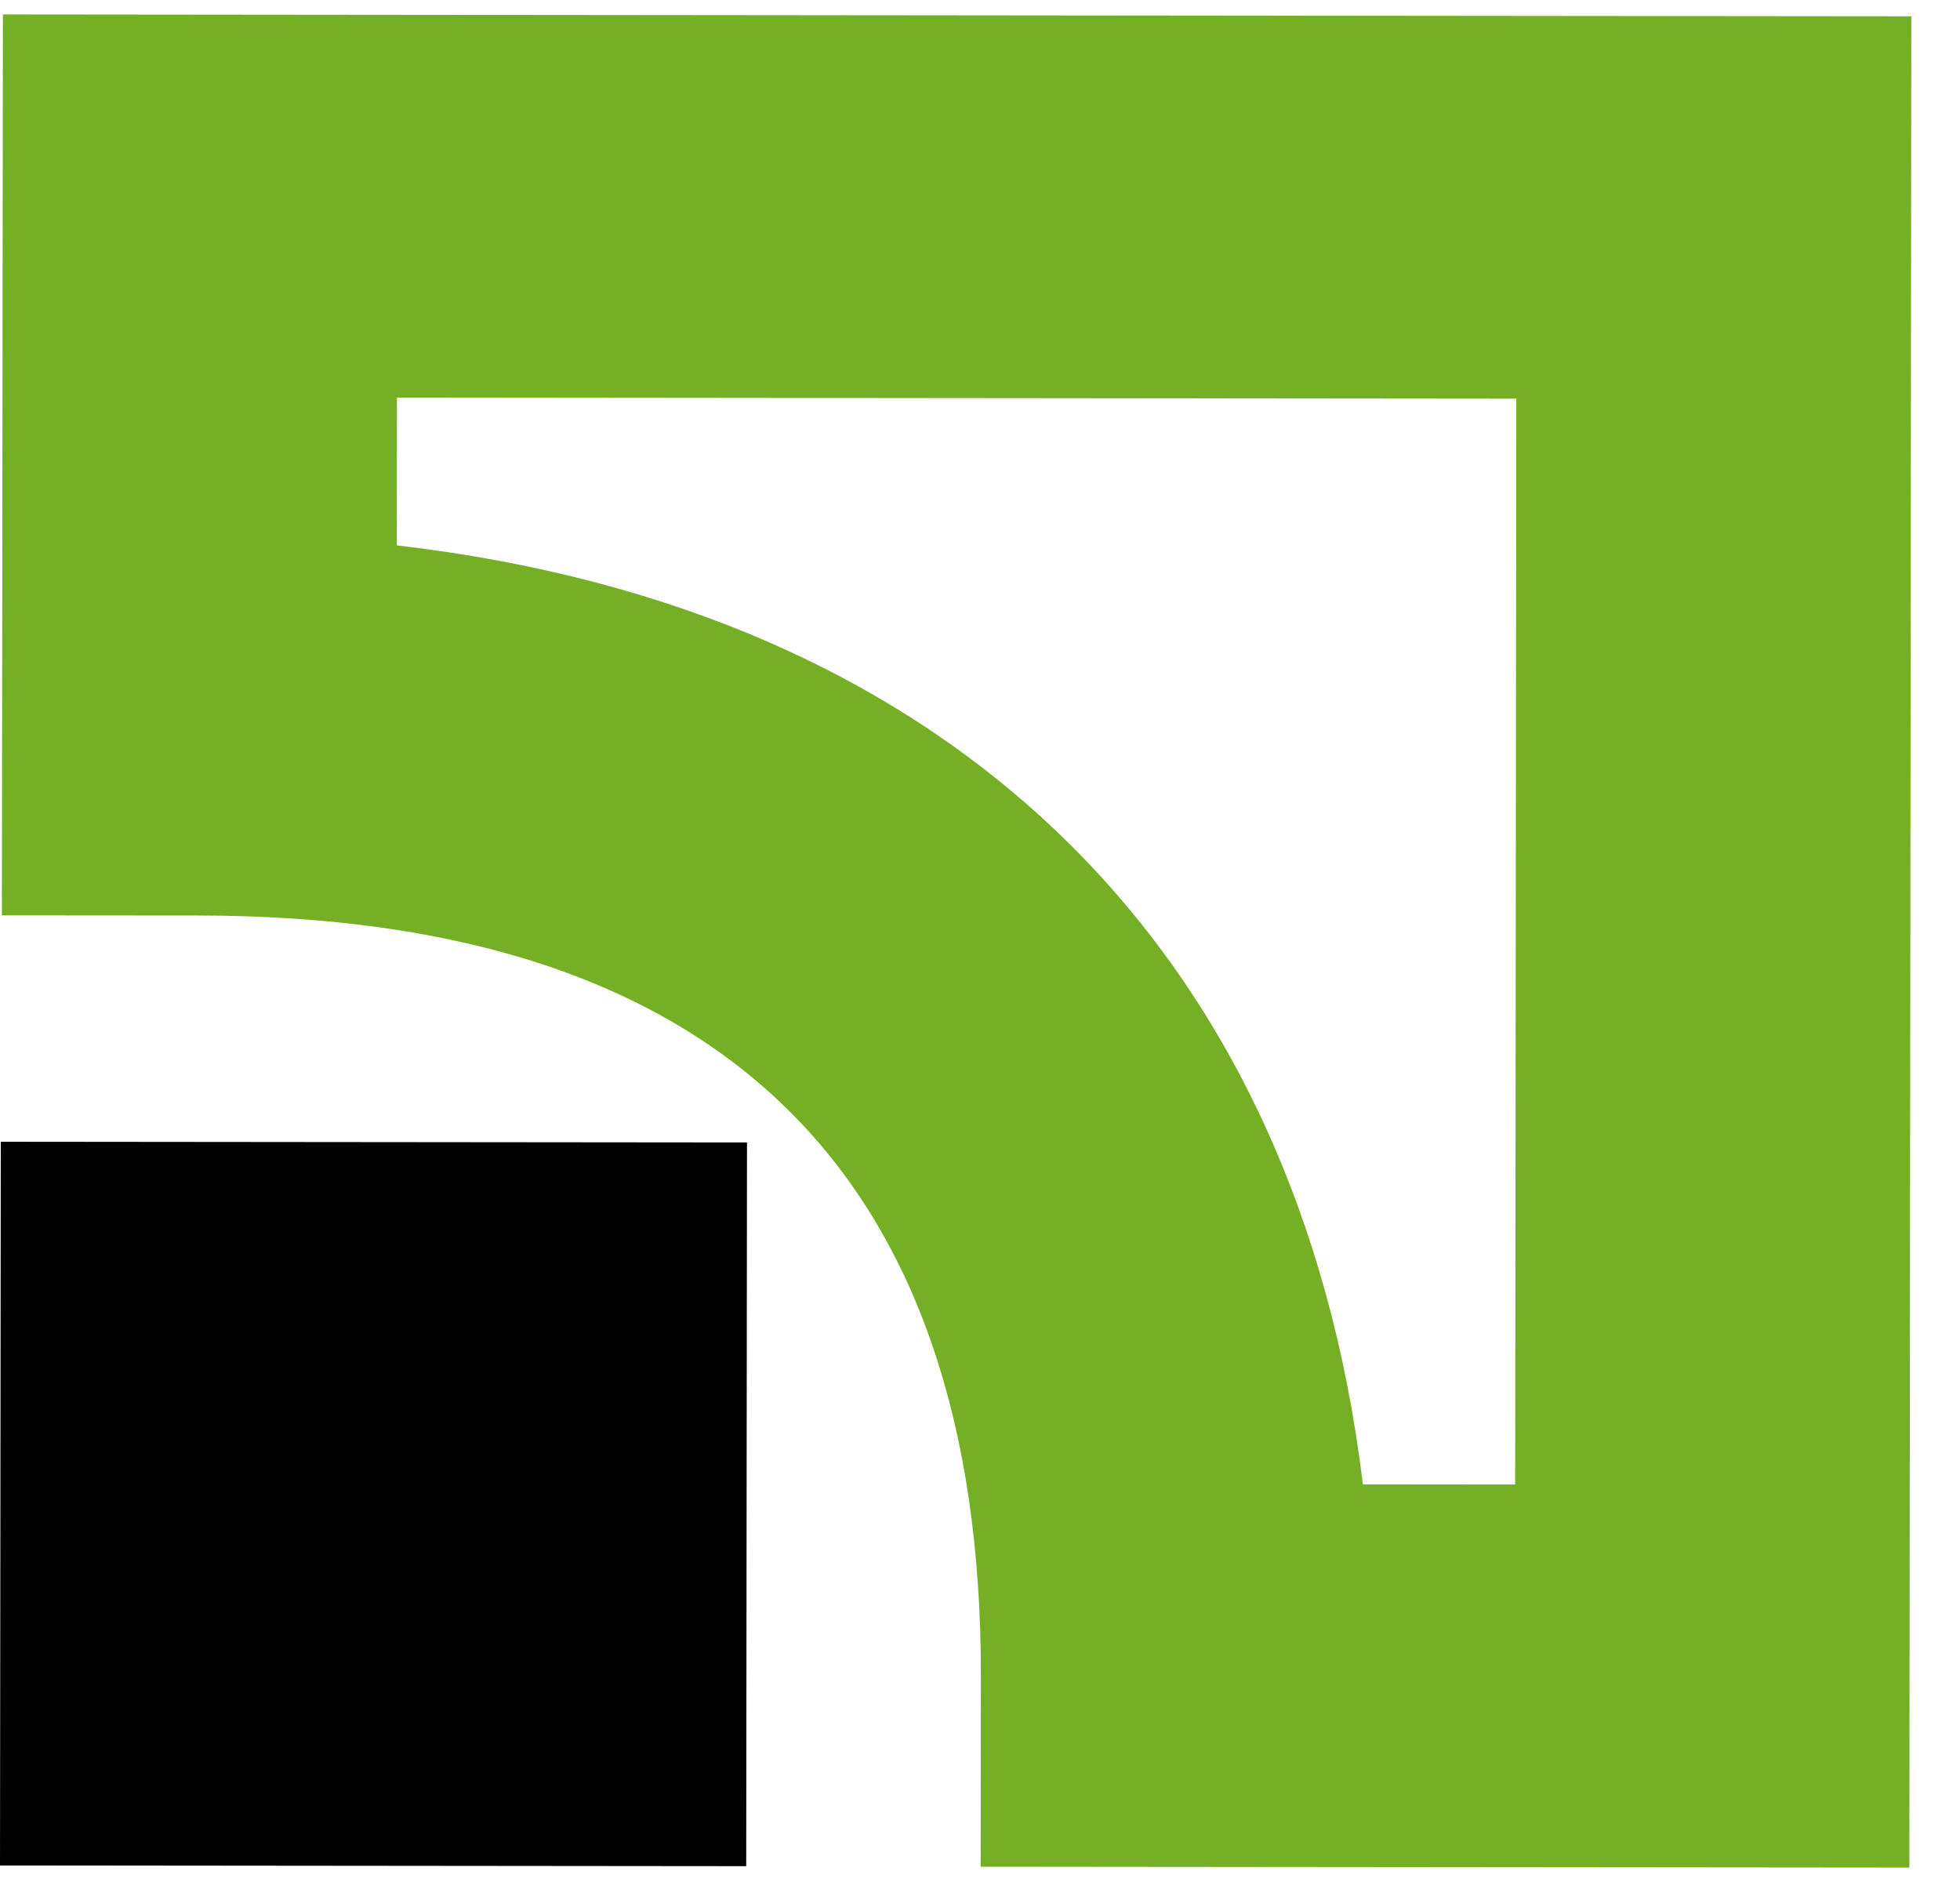
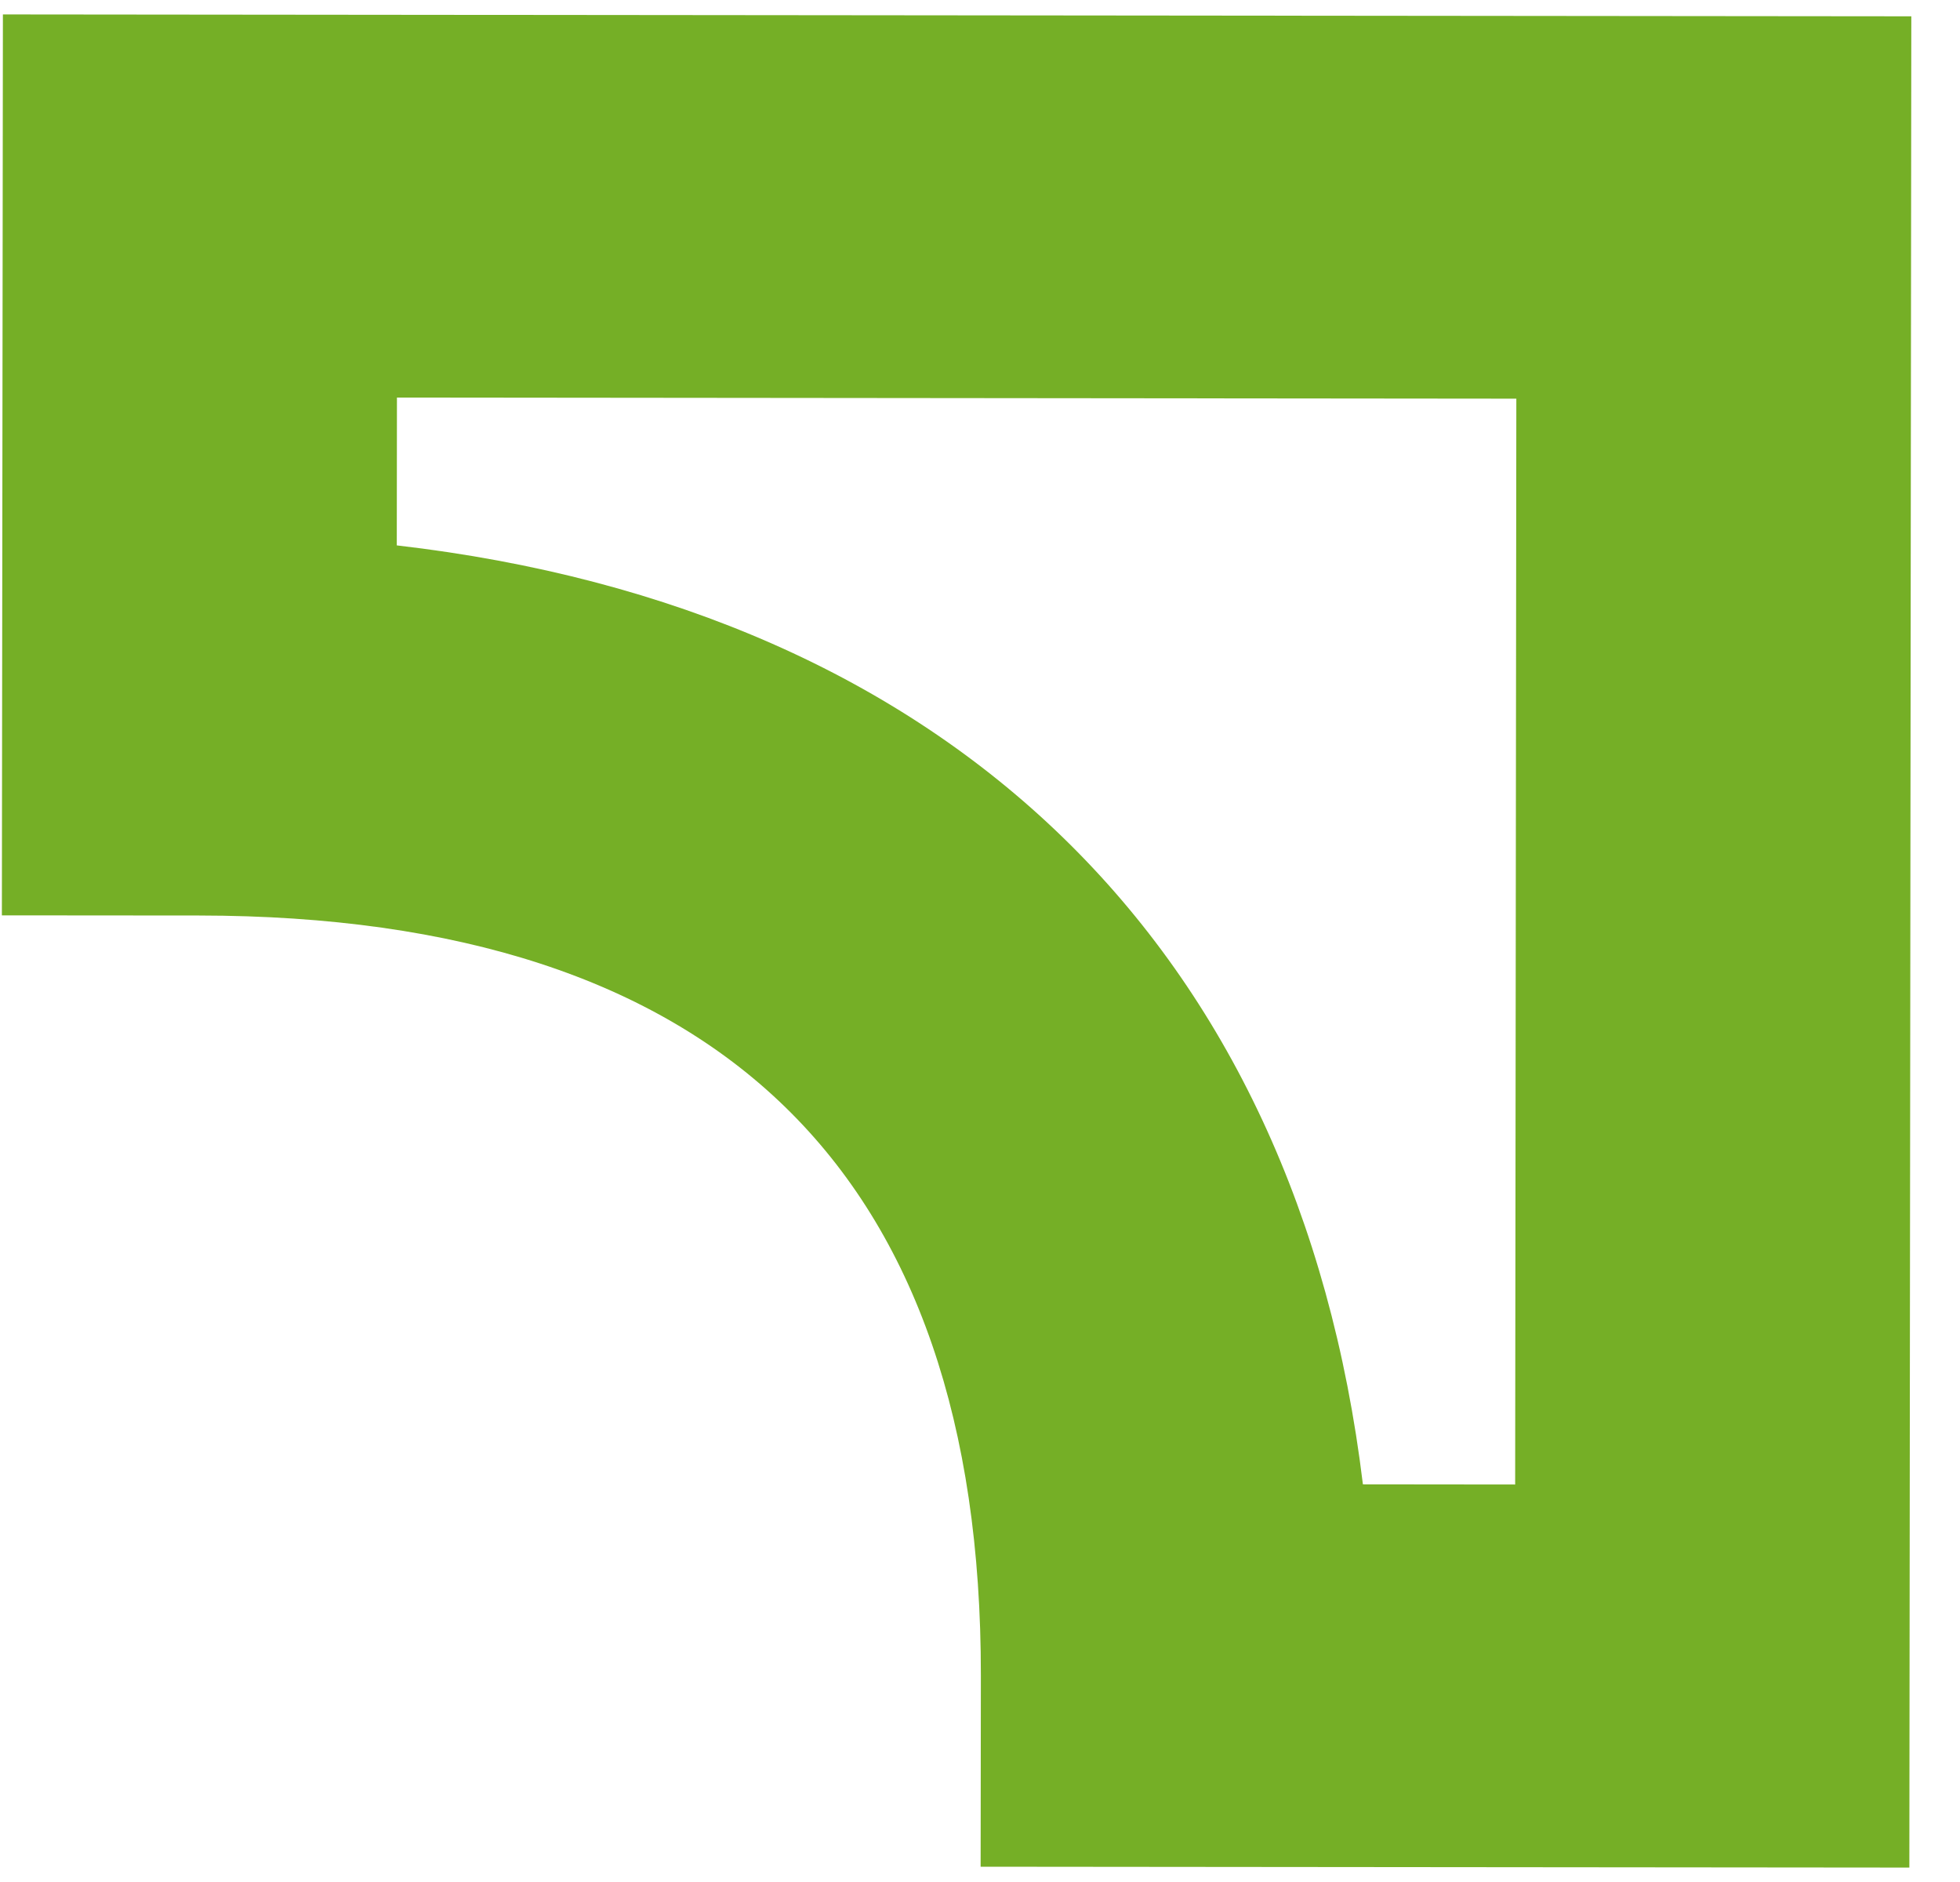
<svg xmlns="http://www.w3.org/2000/svg" width="25" height="24" viewBox="0 0 25 24" fill="none">
-   <path fill-rule="evenodd" clip-rule="evenodd" d="M0 23.789L9.518 23.798L9.528 14.569L0.01 14.56L0 23.789Z" fill="black" />
-   <path fill-rule="evenodd" clip-rule="evenodd" d="M0.037 0.184L0.024 11.673L2.541 11.675C9.163 11.682 12.518 14.943 12.511 21.366L12.508 23.805L24.354 23.816L24.379 0.208L0.037 0.184ZM19.341 5.084L19.326 18.931L17.384 18.929C16.554 12.081 12.121 7.773 5.061 6.955L5.063 5.07L19.341 5.084Z" fill="#75AF26" />
+   <path fill-rule="evenodd" clip-rule="evenodd" d="M0.037 0.184L0.024 11.673L2.541 11.675C9.163 11.682 12.518 14.943 12.511 21.366L12.508 23.805L24.354 23.816L24.379 0.208L0.037 0.184M19.341 5.084L19.326 18.931L17.384 18.929C16.554 12.081 12.121 7.773 5.061 6.955L5.063 5.07L19.341 5.084Z" fill="#75AF26" />
</svg>